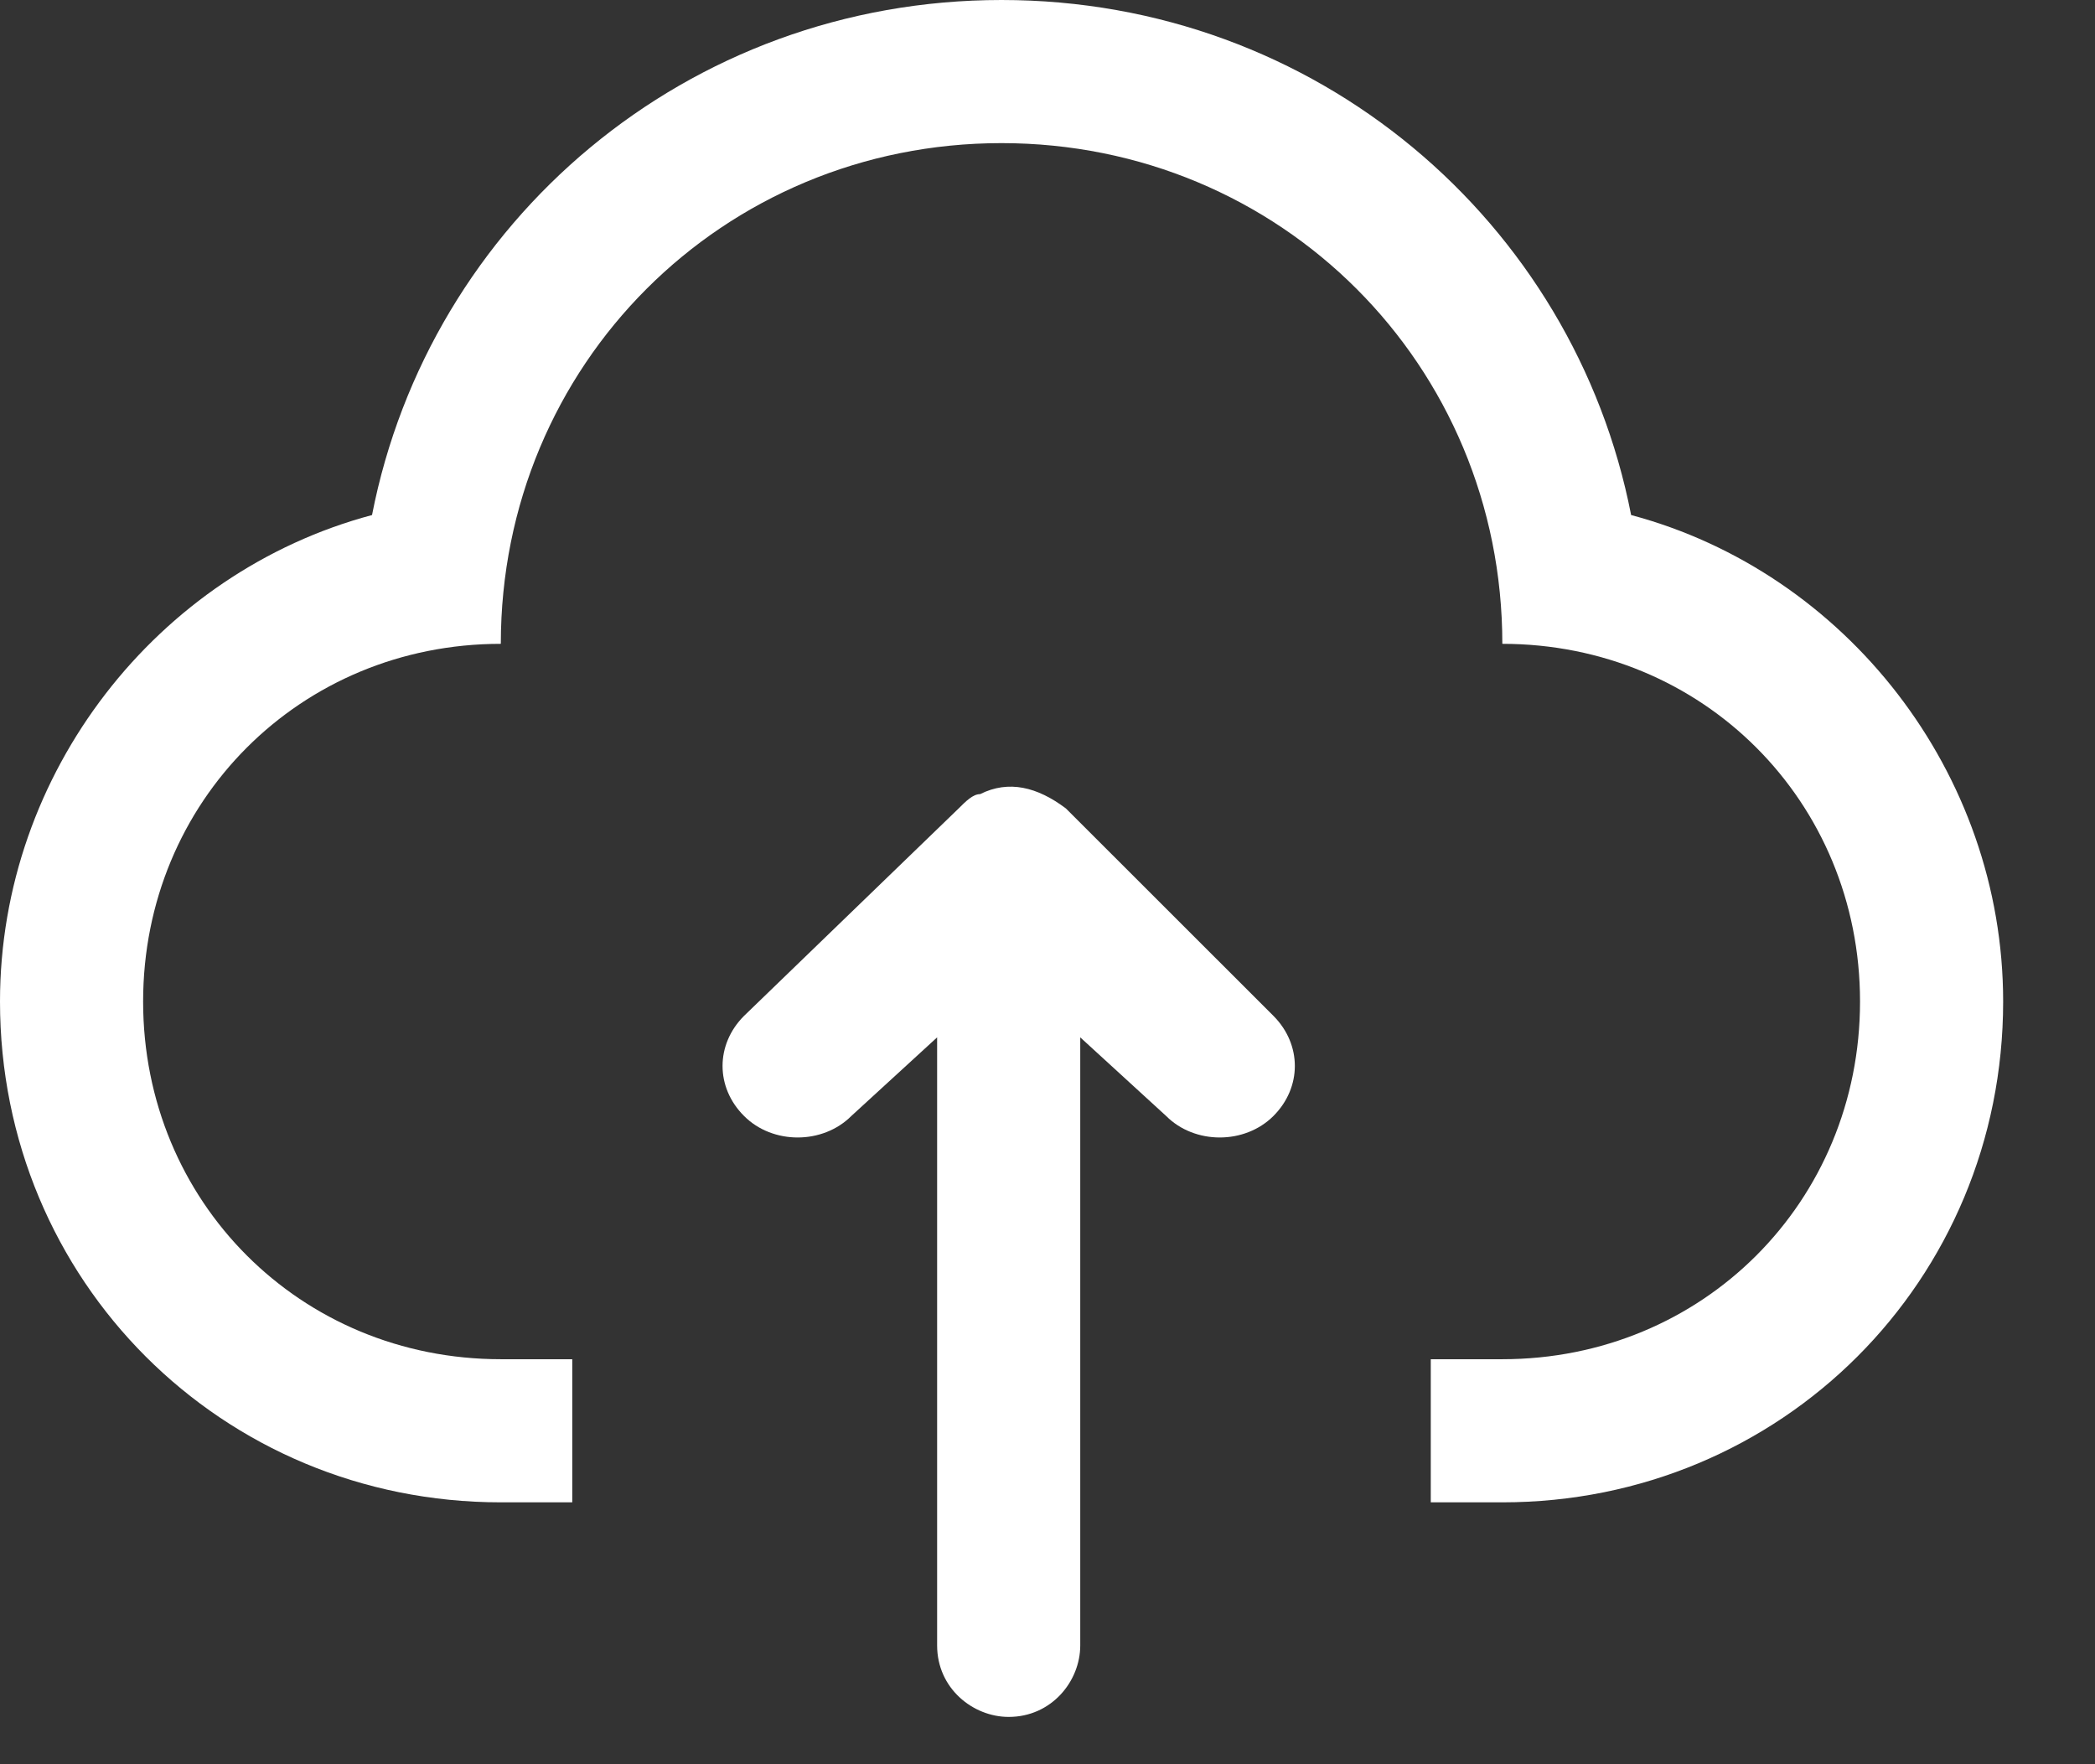
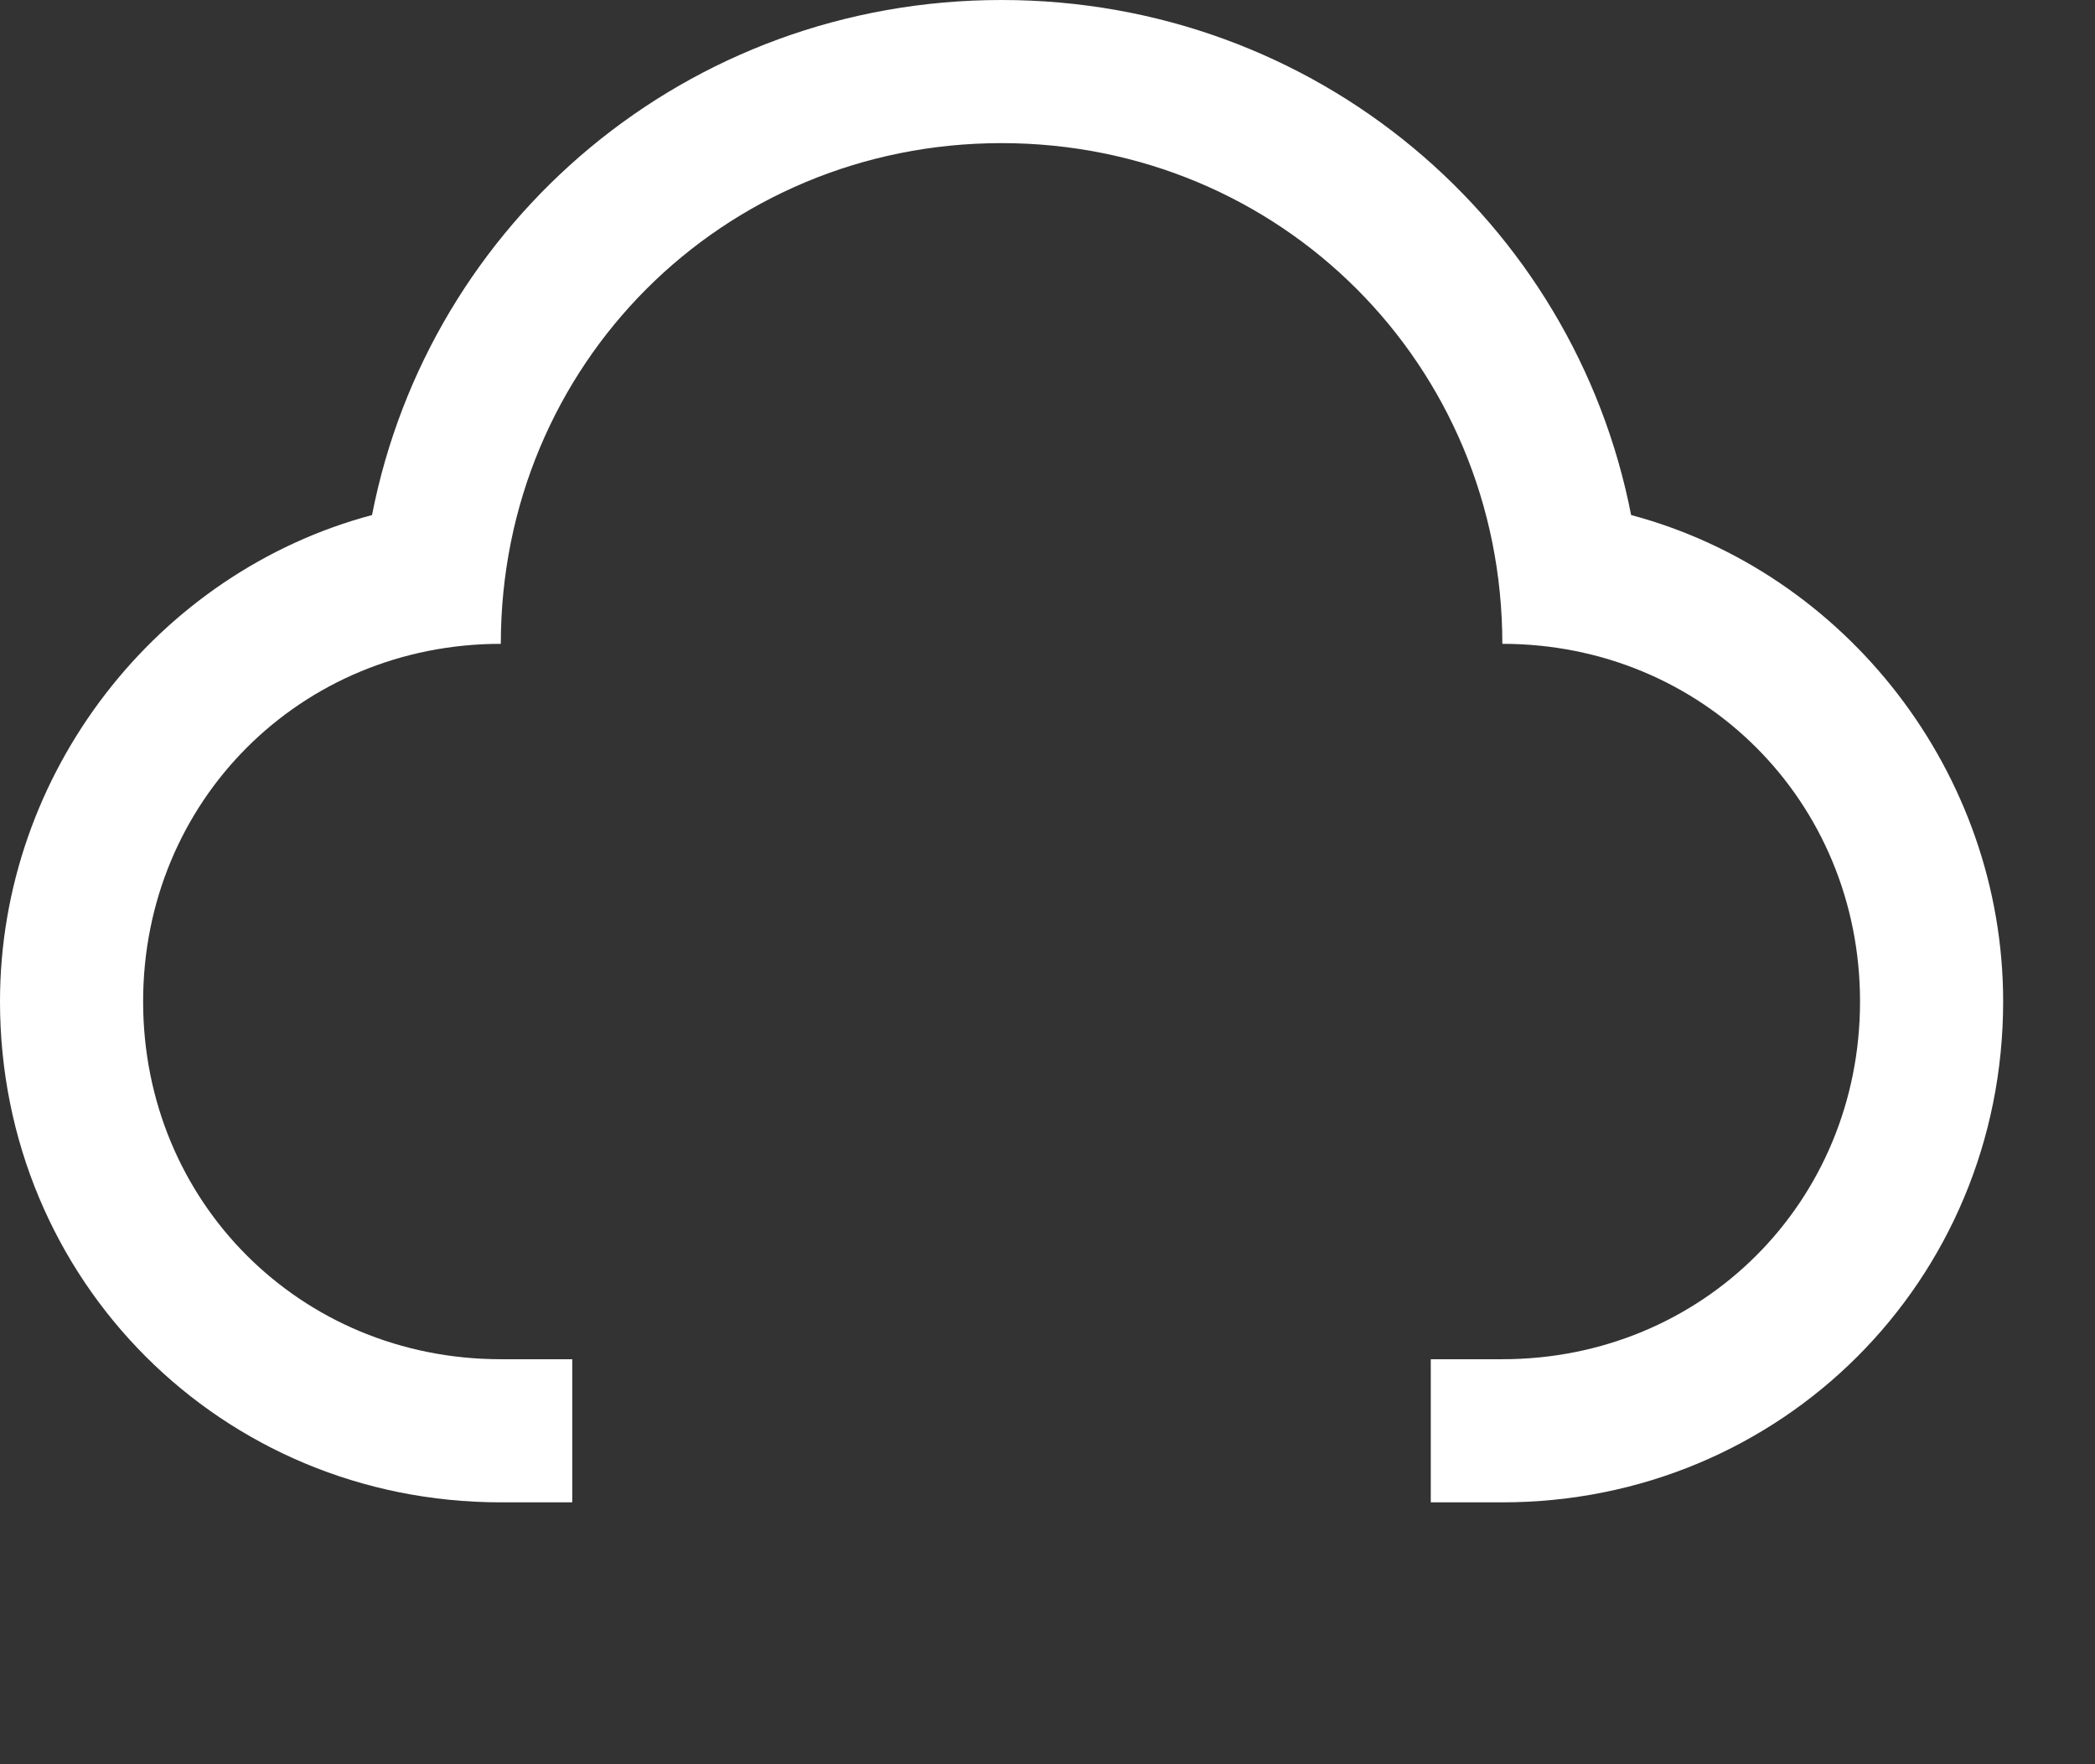
<svg xmlns="http://www.w3.org/2000/svg" width="19px" height="16px" viewBox="0 0 19 16" version="1.1">
  <rect x="0" y="0" width="19" height="16" fill="#333333" stroke="none" />
  <title>icon_upload</title>
  <desc>Created with Sketch.</desc>
  <defs />
  <g id="Page-1" stroke="none" stroke-width="1" fill="none" fill-rule="evenodd">
    <g id="上传数据" transform="translate(-1082, -1159)" fill="#FFFFFF" fill-rule="nonzero">
      <g id="上传-copy-2" transform="translate(216, 1117)">
        <g id="icon_upload" transform="translate(866, 42)">
          <path d="M14.793,4.671 C14.274,2.011 11.938,0 9.083,0 C6.229,0 3.893,2.011 3.374,4.671 C1.427,5.19 0,7.007 0,9.083 C0,11.614 2.011,13.625 4.542,13.625 L5.19,13.625 L5.19,12.327 L4.542,12.327 C2.725,12.327 1.298,10.9 1.298,9.083 C1.298,7.267 2.725,5.839 4.542,5.839 C4.542,3.309 6.553,1.298 9.083,1.298 C11.614,1.298 13.625,3.309 13.625,5.839 C15.442,5.839 16.869,7.267 16.869,9.083 C16.869,10.9 15.442,12.327 13.625,12.327 L12.976,12.327 L12.976,13.625 L13.625,13.625 C16.155,13.625 18.167,11.614 18.167,9.083 C18.167,7.007 16.739,5.19 14.793,4.671 Z" id="Shape" />
-           <path d="M9.667,7.332 C9.408,7.137 9.148,7.072 8.889,7.202 C8.824,7.202 8.759,7.267 8.694,7.332 L6.748,9.213 C6.488,9.473 6.488,9.862 6.748,10.121 C7.007,10.381 7.461,10.381 7.721,10.121 L8.499,9.408 L8.499,14.923 C8.499,15.312 8.824,15.571 9.148,15.571 C9.537,15.571 9.797,15.247 9.797,14.923 L9.797,9.408 L10.576,10.121 C10.835,10.381 11.289,10.381 11.549,10.121 C11.808,9.862 11.808,9.473 11.549,9.213 L9.667,7.332 Z" id="Shape" />
        </g>
      </g>
    </g>
  </g>
</svg>